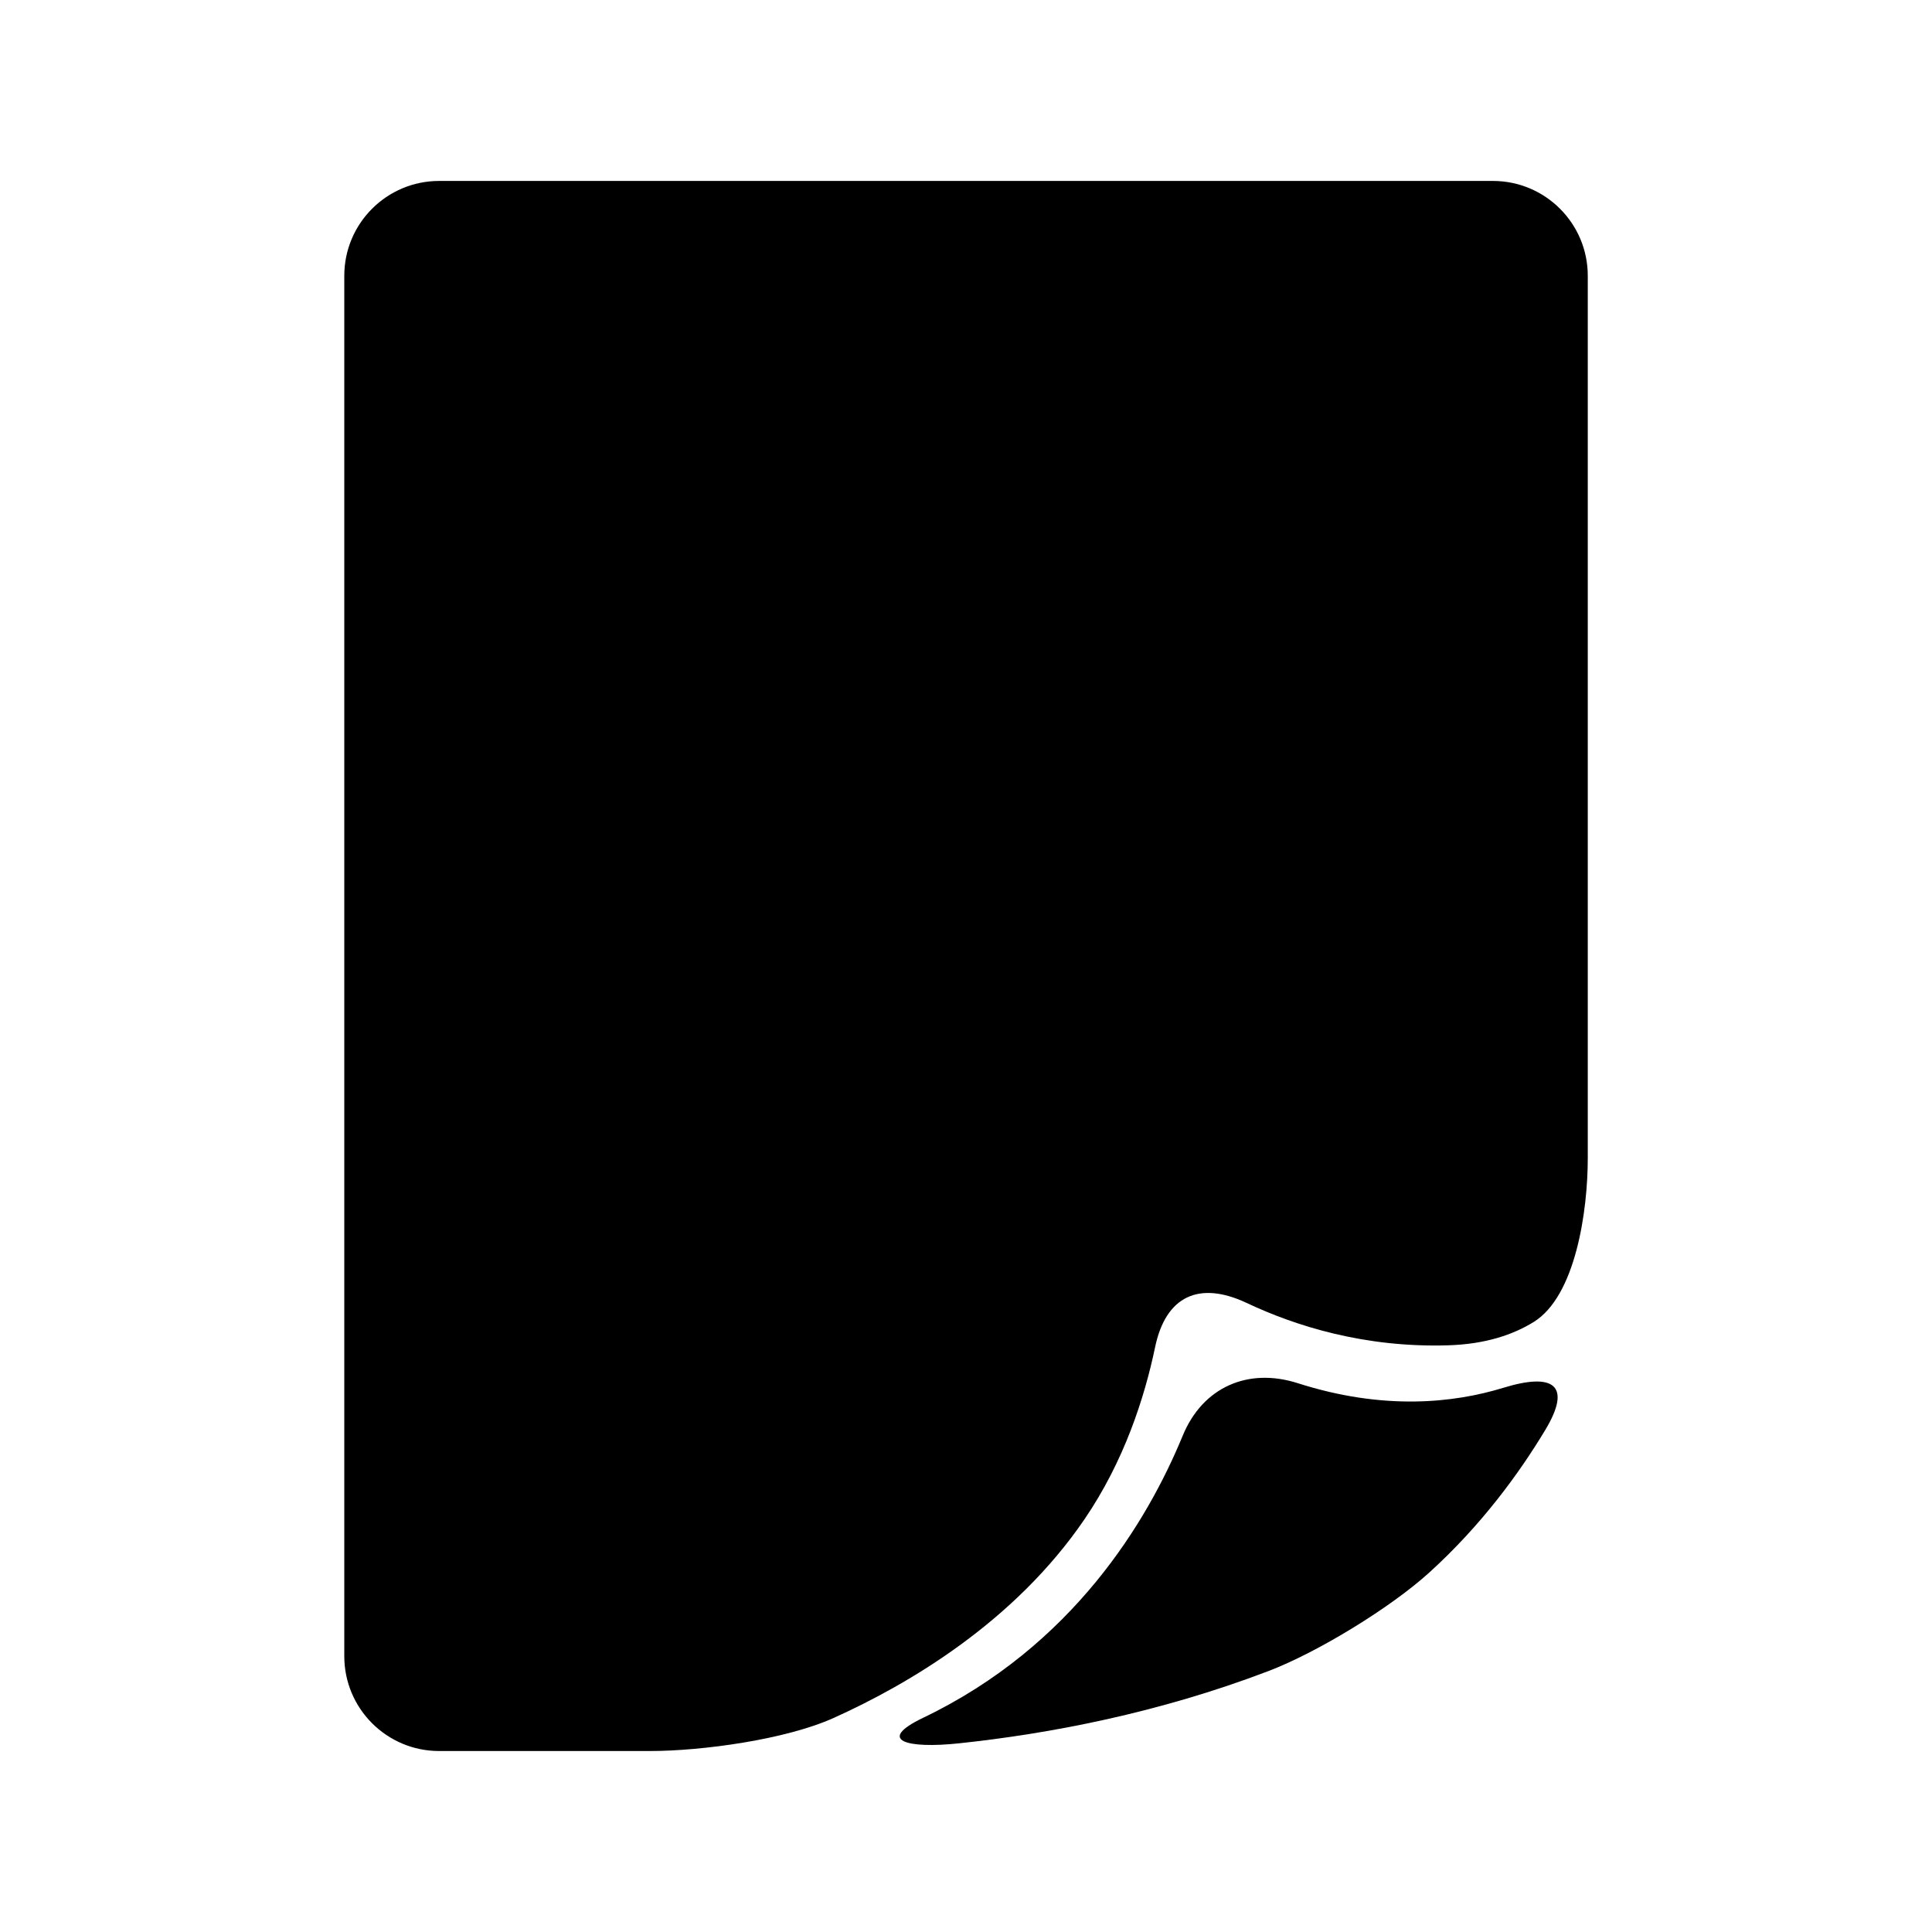
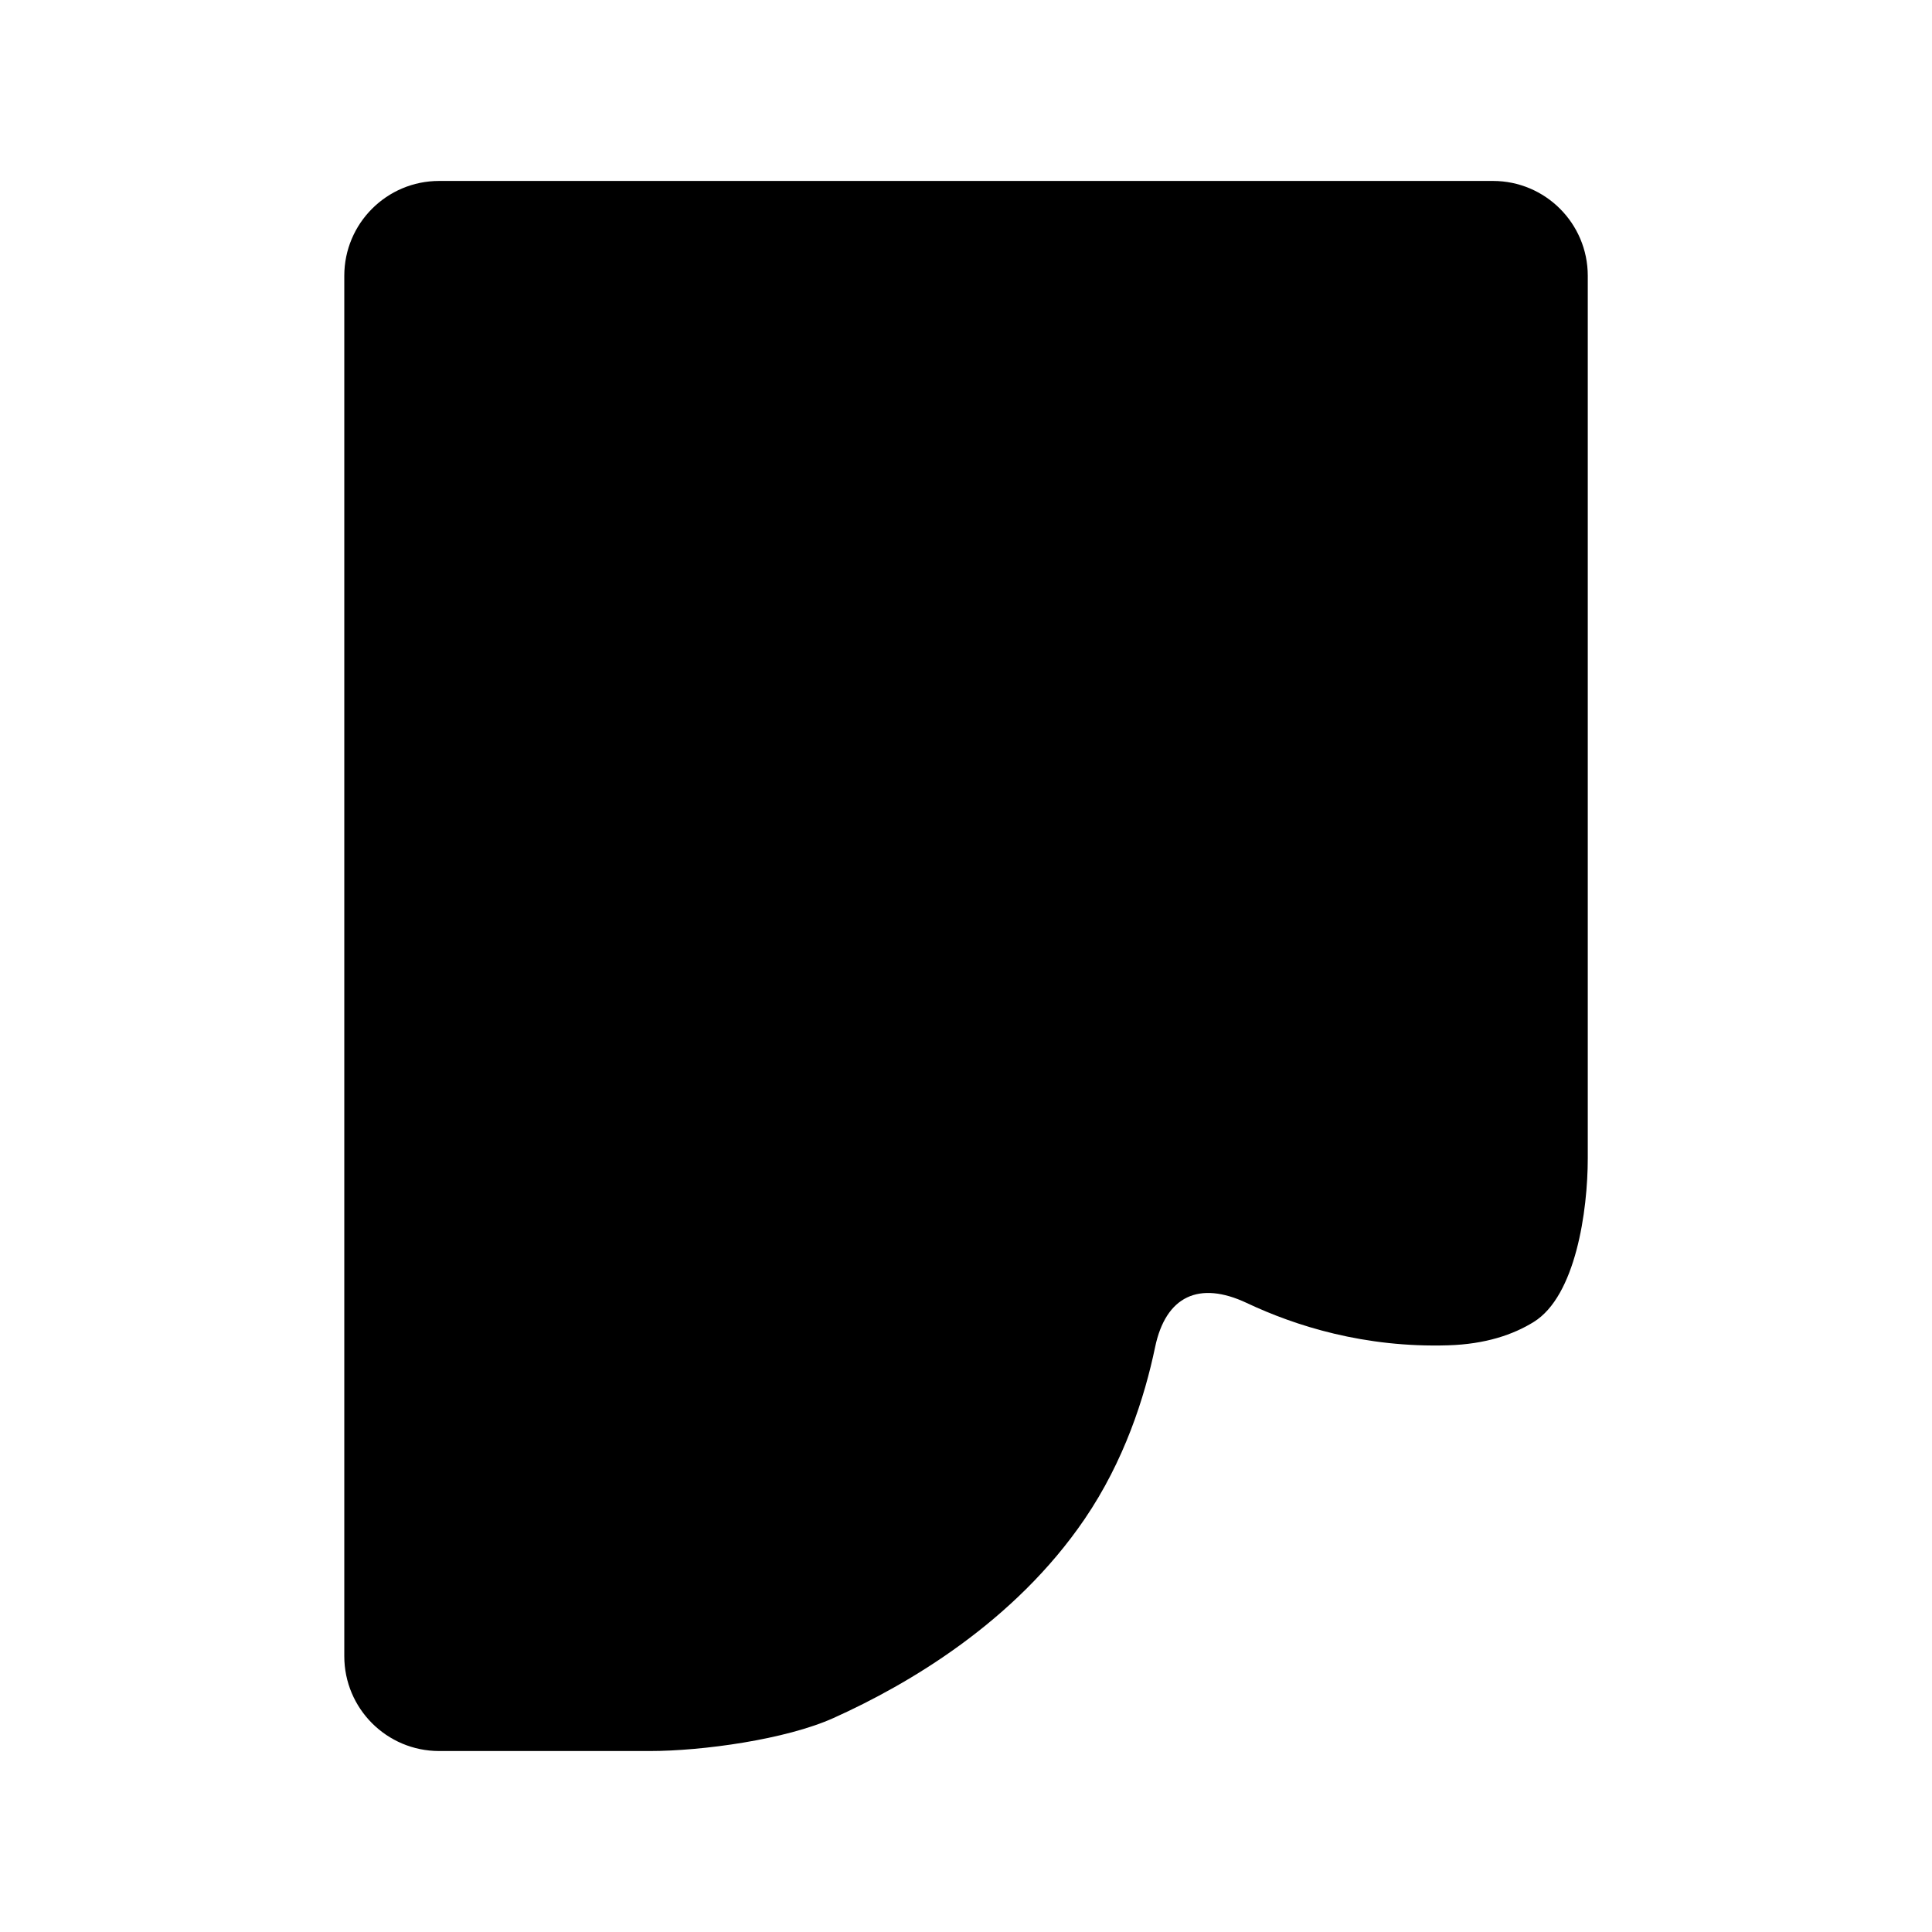
<svg xmlns="http://www.w3.org/2000/svg" version="1.1" id="Capa_1" x="0px" y="0px" width="64px" height="64px" viewBox="0 0 64 64" enable-background="new 0 0 64 64" xml:space="preserve">
  <path d="M38.264,44.627c-0.348,1.668-1.023,3.771-2.337,5.698c-2.321,3.405-5.832,5.468-8.315,6.586  c-1.582,0.713-4.349,1.094-6.083,1.094h-6.982c-1.735,0-3.142-1.407-3.142-3.142V9.136c0-1.735,1.407-3.142,3.142-3.142h34.908  c1.735,0,3.142,1.407,3.142,3.142V38.37c0,1.735-0.399,4.564-1.794,5.424c-0.675,0.417-1.593,0.734-2.832,0.771  c-2.766,0.085-5.054-0.639-6.673-1.403C39.727,42.422,38.618,42.929,38.264,44.627z" />
-   <path d="M31.767,57.75c2.999-0.318,6.596-1,10.255-2.395c1.621-0.618,4.039-2.096,5.324-3.262c1.74-1.578,2.996-3.315,3.843-4.723  c0.894-1.486,0.276-1.909-1.383-1.399c-1.65,0.507-3.974,0.758-6.815-0.151c-1.653-0.529-3.152,0.135-3.812,1.739  c-1.162,2.822-3.63,6.964-8.603,9.347C29.011,57.657,30.041,57.934,31.767,57.75z" />
</svg>